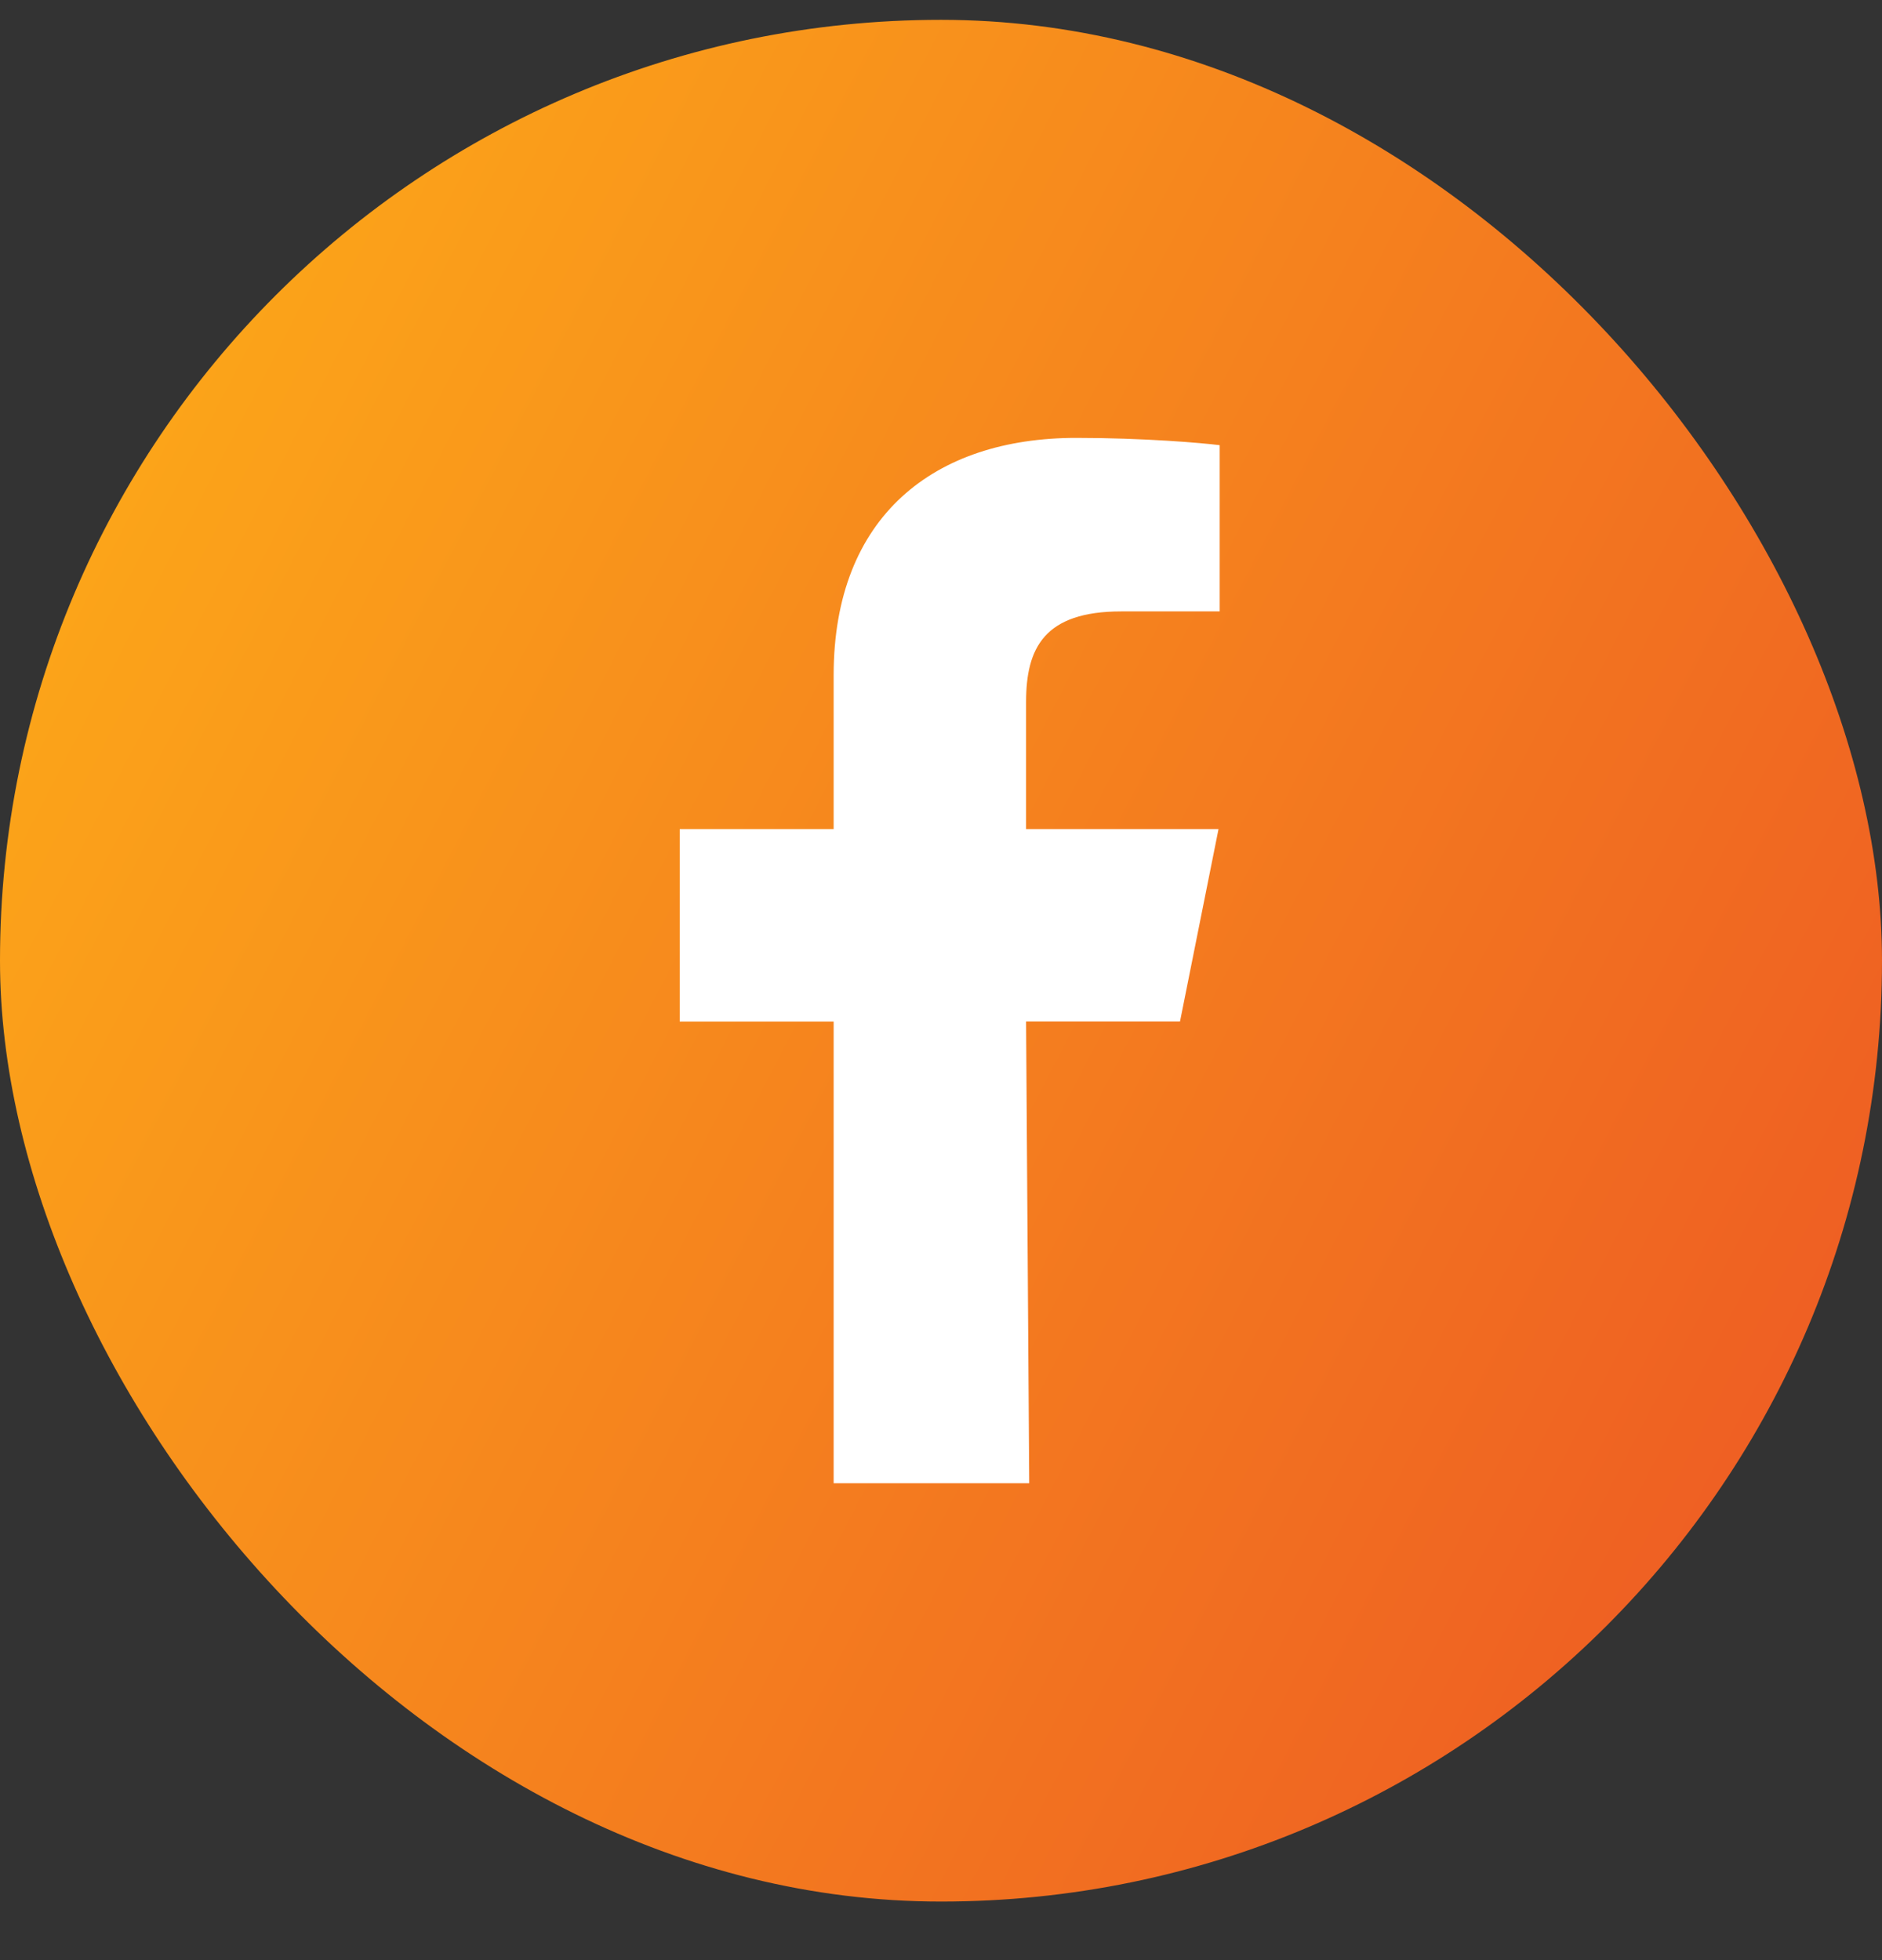
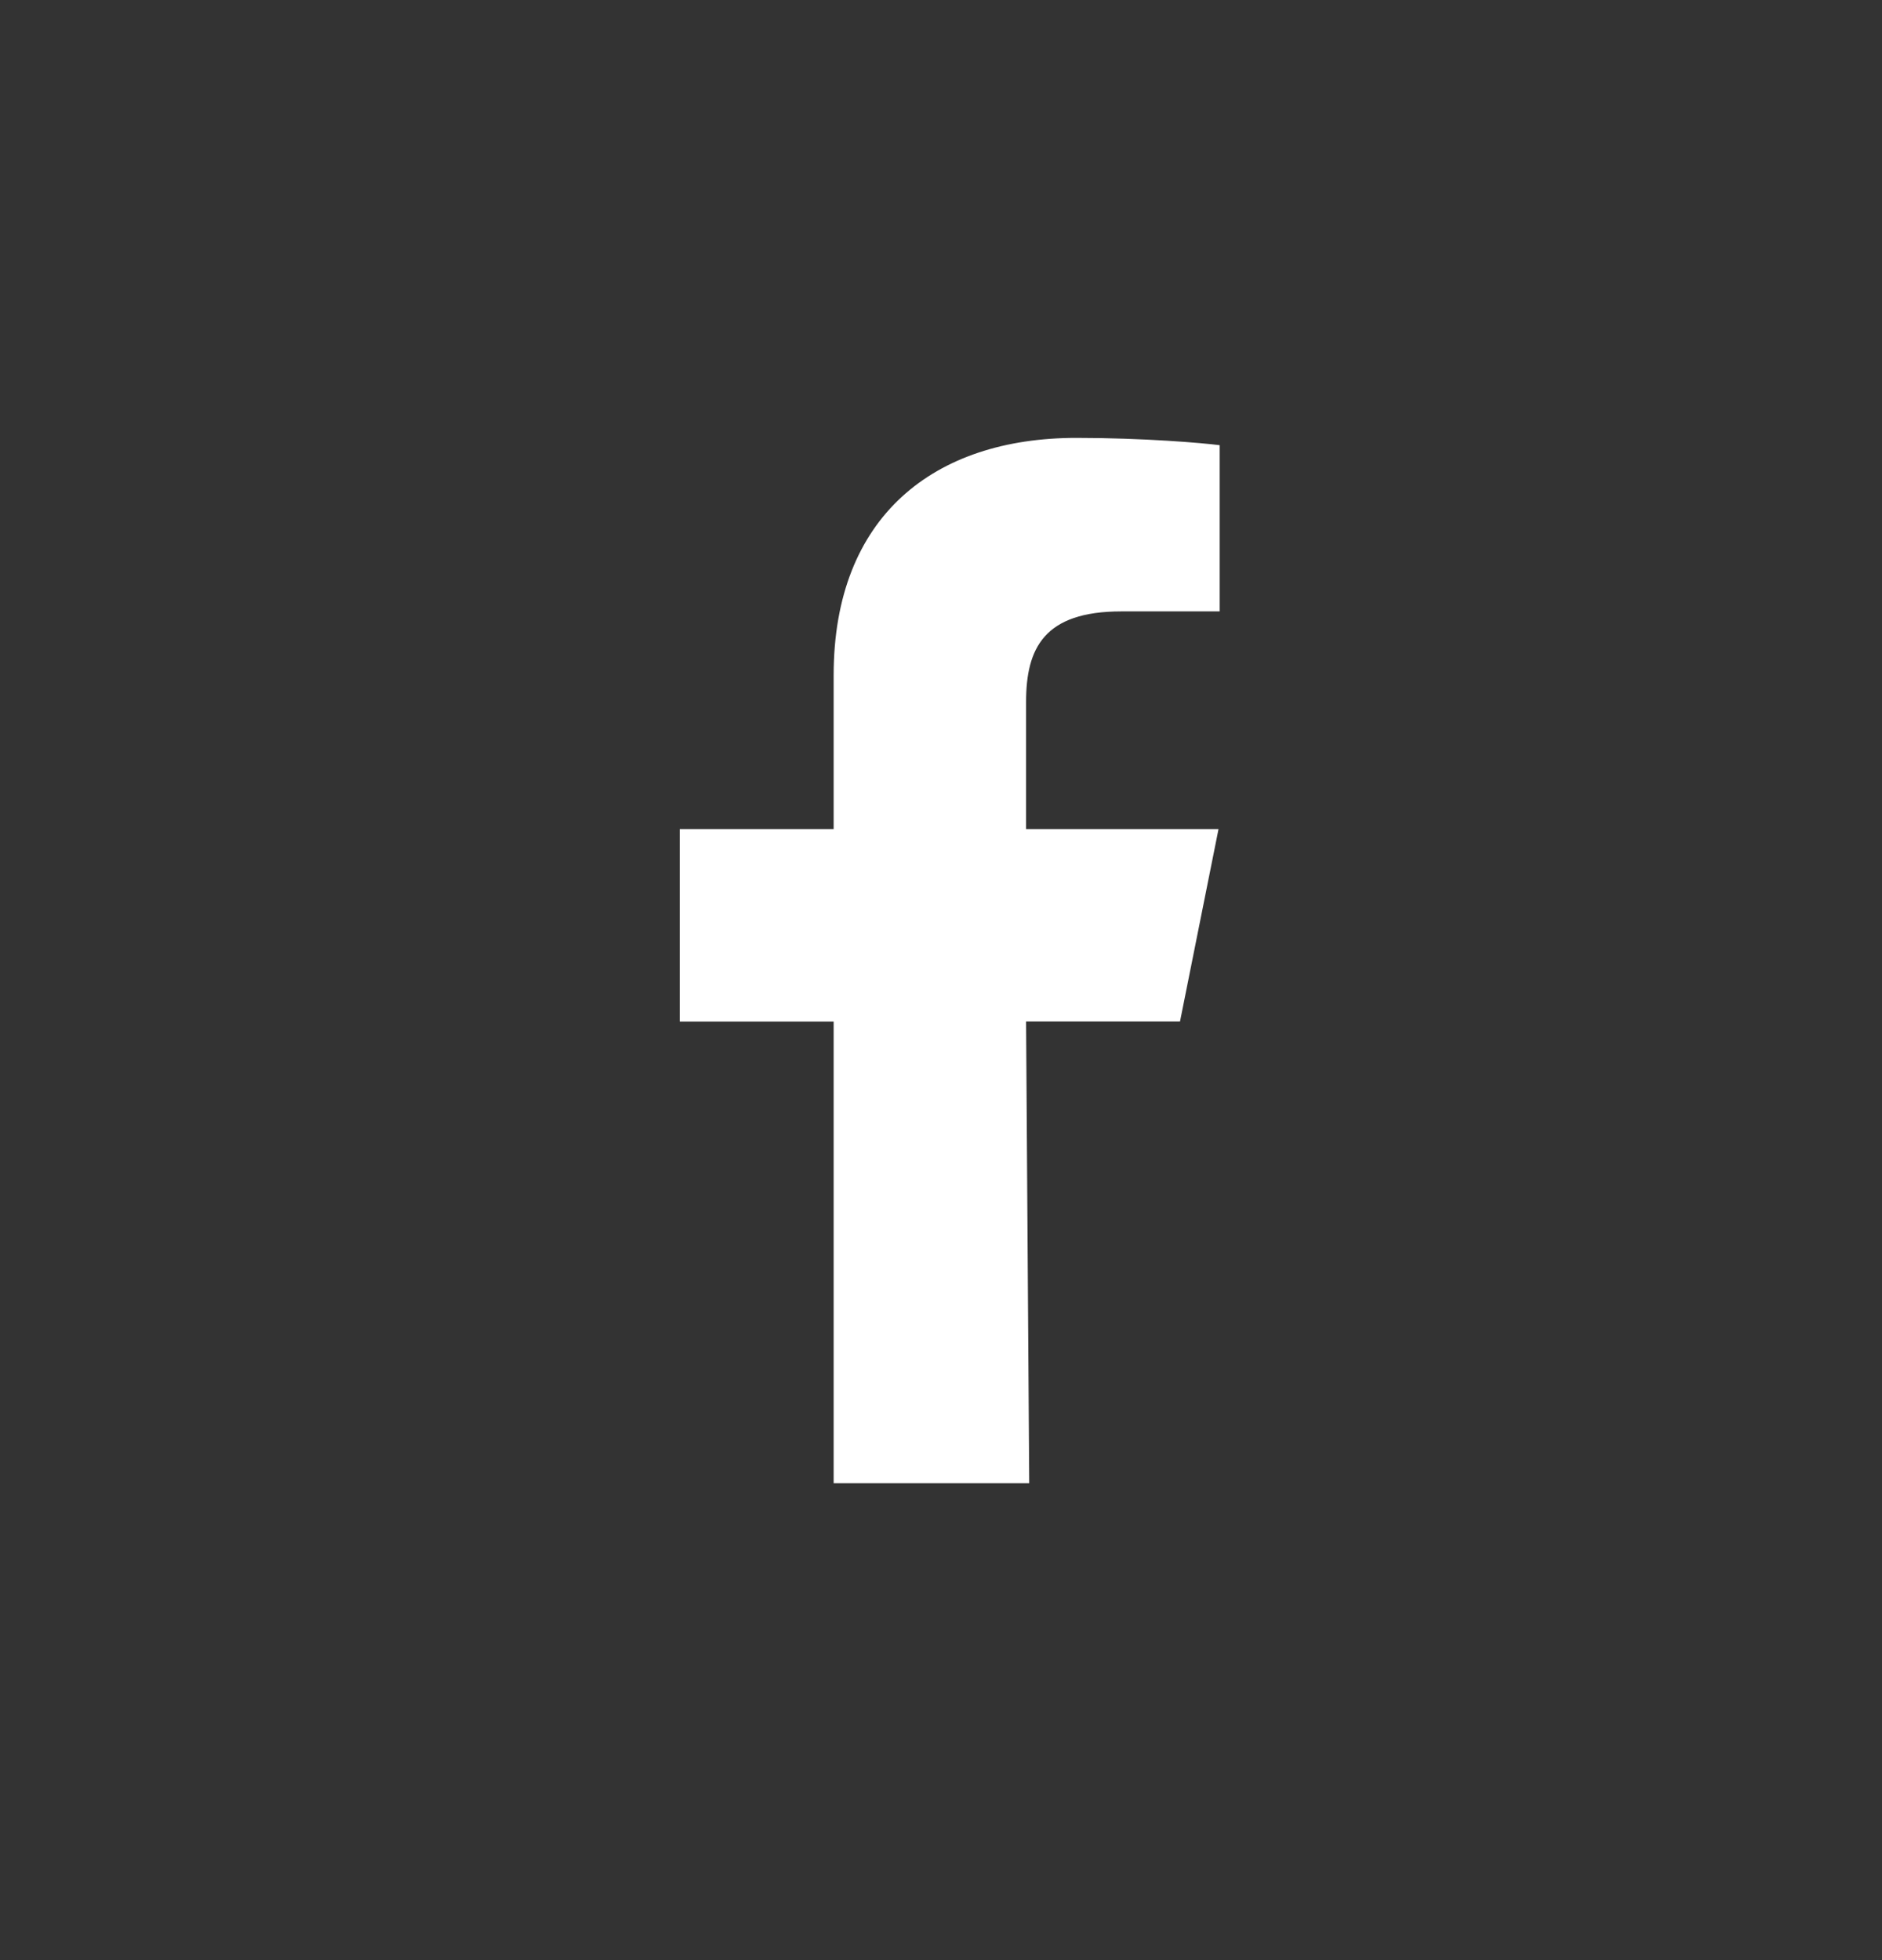
<svg xmlns="http://www.w3.org/2000/svg" width="24" height="25" viewBox="0 0 24 25" fill="none">
  <rect x="0" y="0" width="24" height="25" fill="#333333" stroke="none" />
-   <rect y="0.253" width="24" height="24" rx="12" fill="url(#paint0_linear_112_105643)" />
  <path fill-rule="evenodd" clip-rule="evenodd" d="M10.631 18.918V13.029H8.668V10.575H10.631V8.612C10.631 6.583 11.915 5.585 13.725 5.585C14.591 5.585 15.337 5.65 15.554 5.678V7.798H14.299C13.315 7.798 13.085 8.267 13.085 8.953V10.575H15.539L15.048 13.028H13.085L13.125 18.918" fill="white" />
  <defs>
    <linearGradient id="paint0_linear_112_105643" x1="1.974" y1="0.253" x2="28.141" y2="13.828" gradientUnits="userSpaceOnUse">
      <stop stop-color="#FDAB18" />
      <stop offset="1" stop-color="#ED5724" />
    </linearGradient>
  </defs>
</svg>